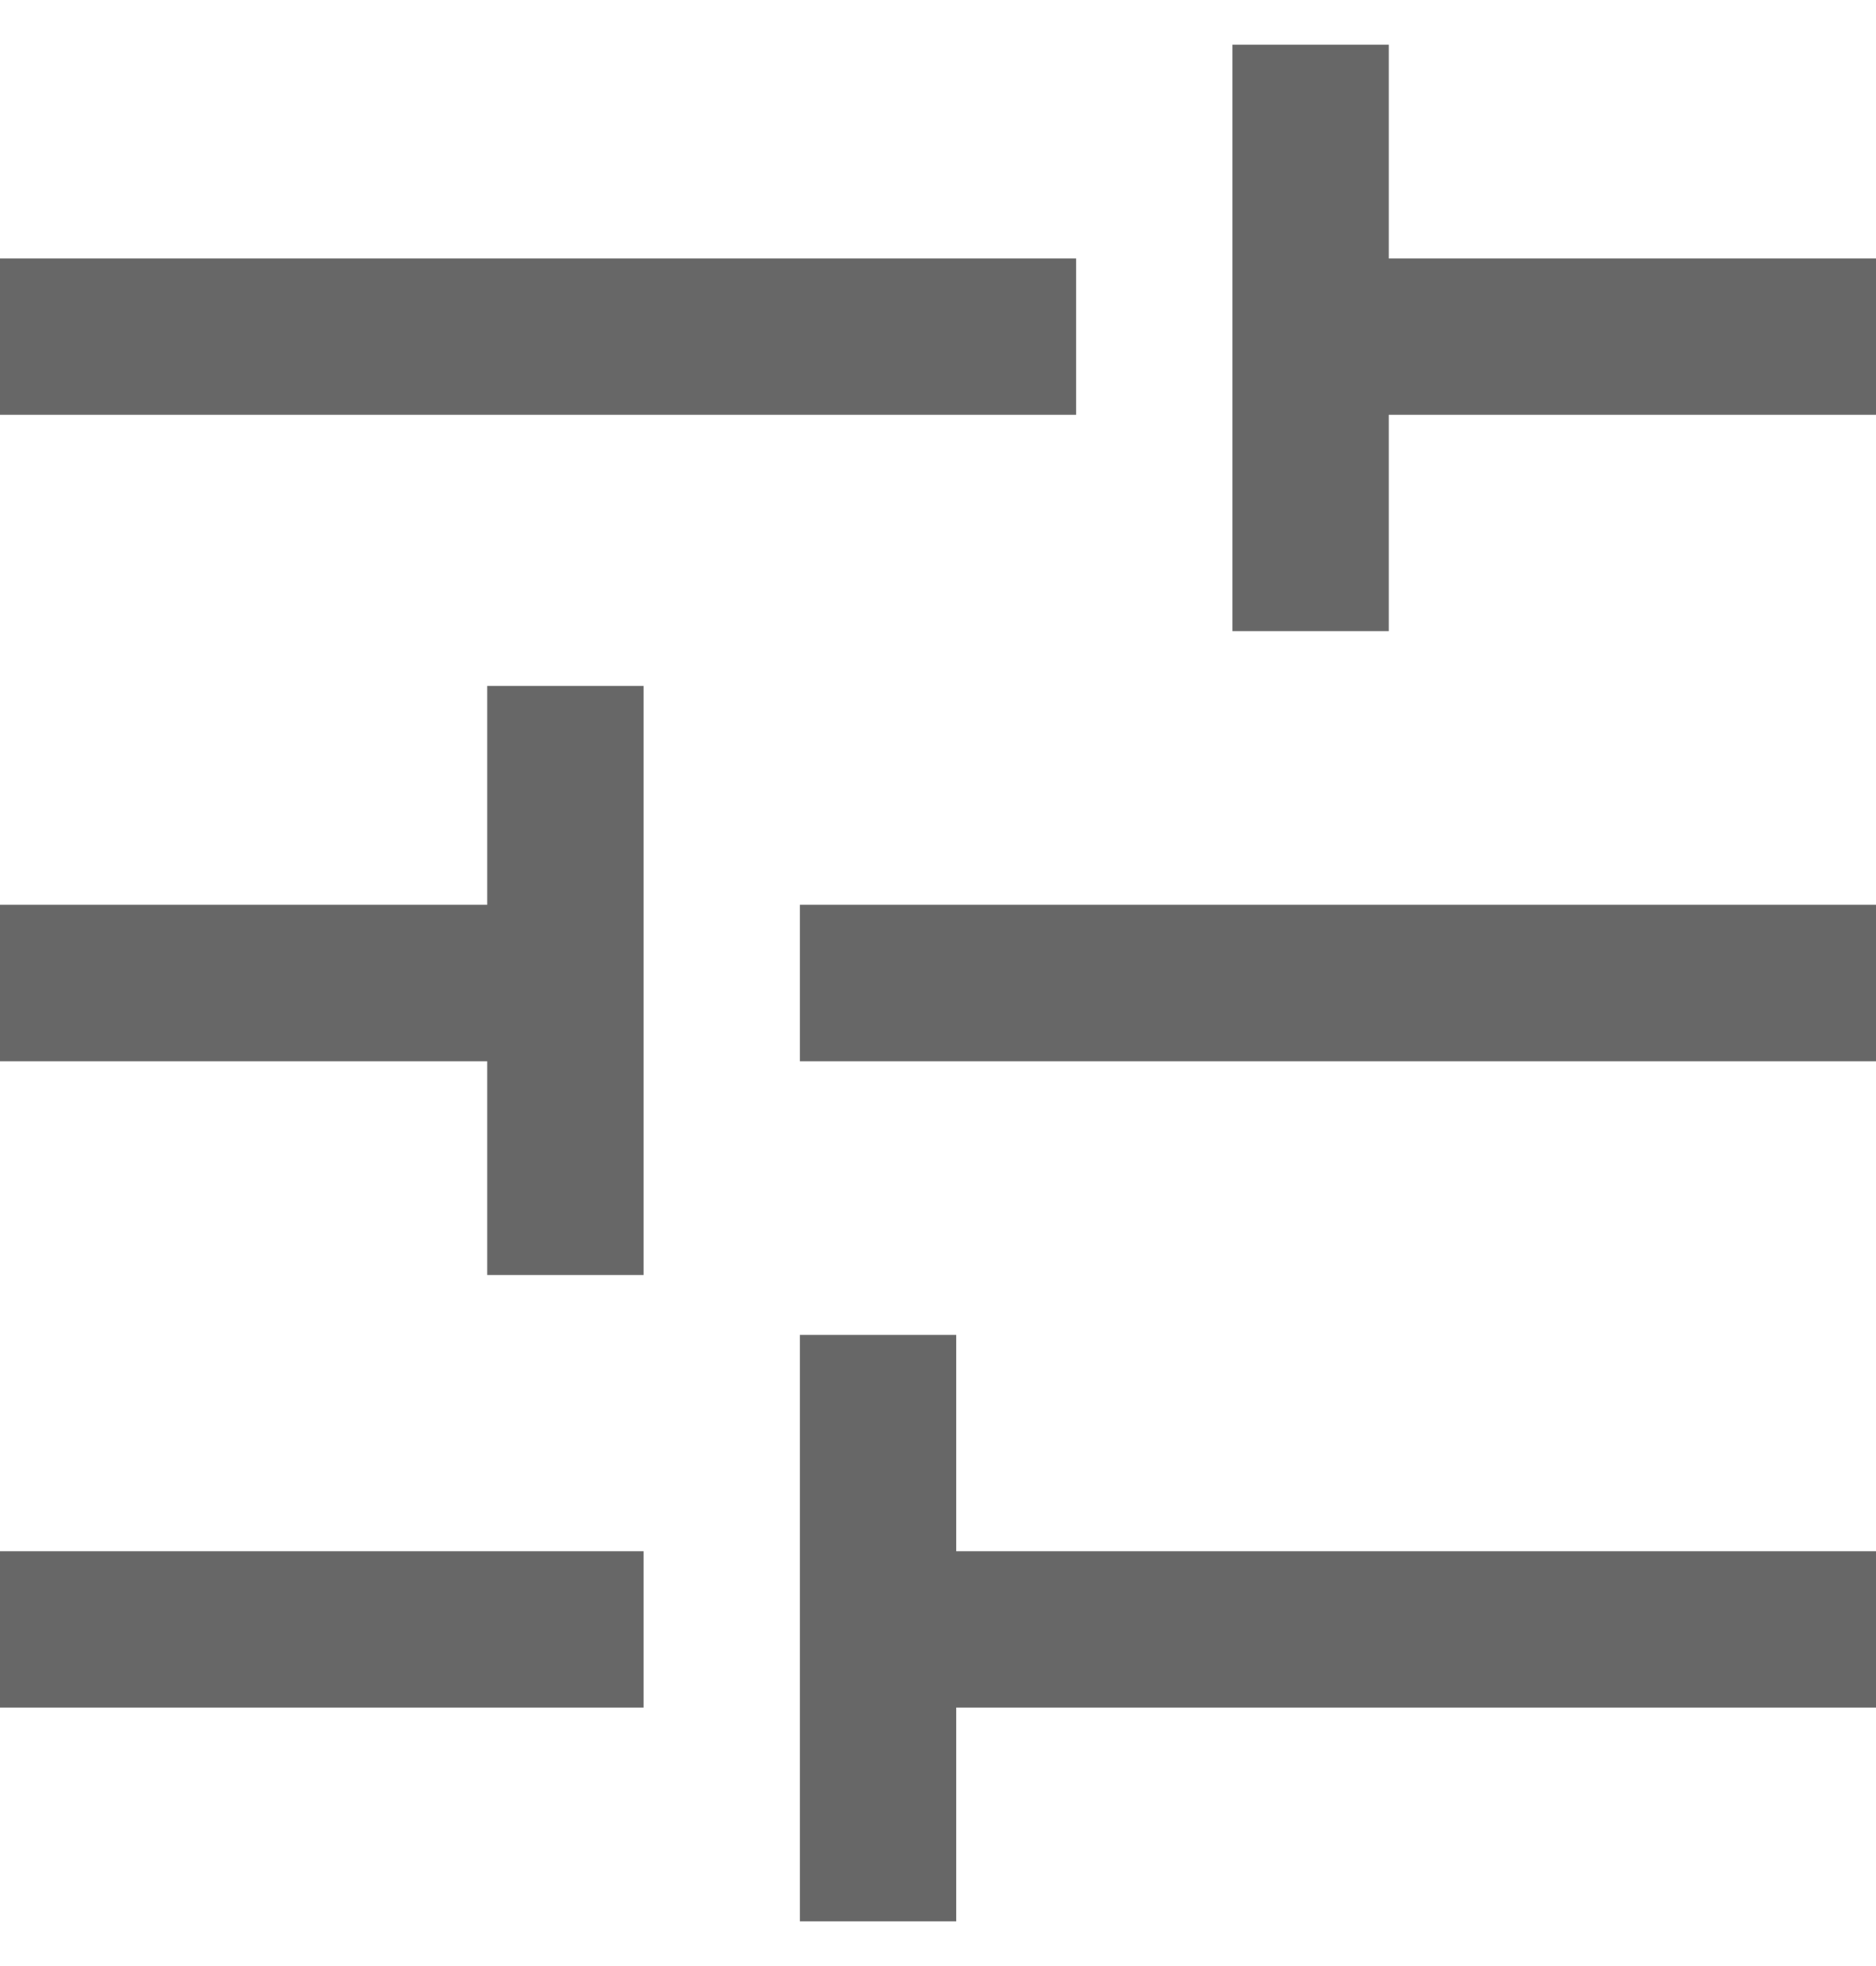
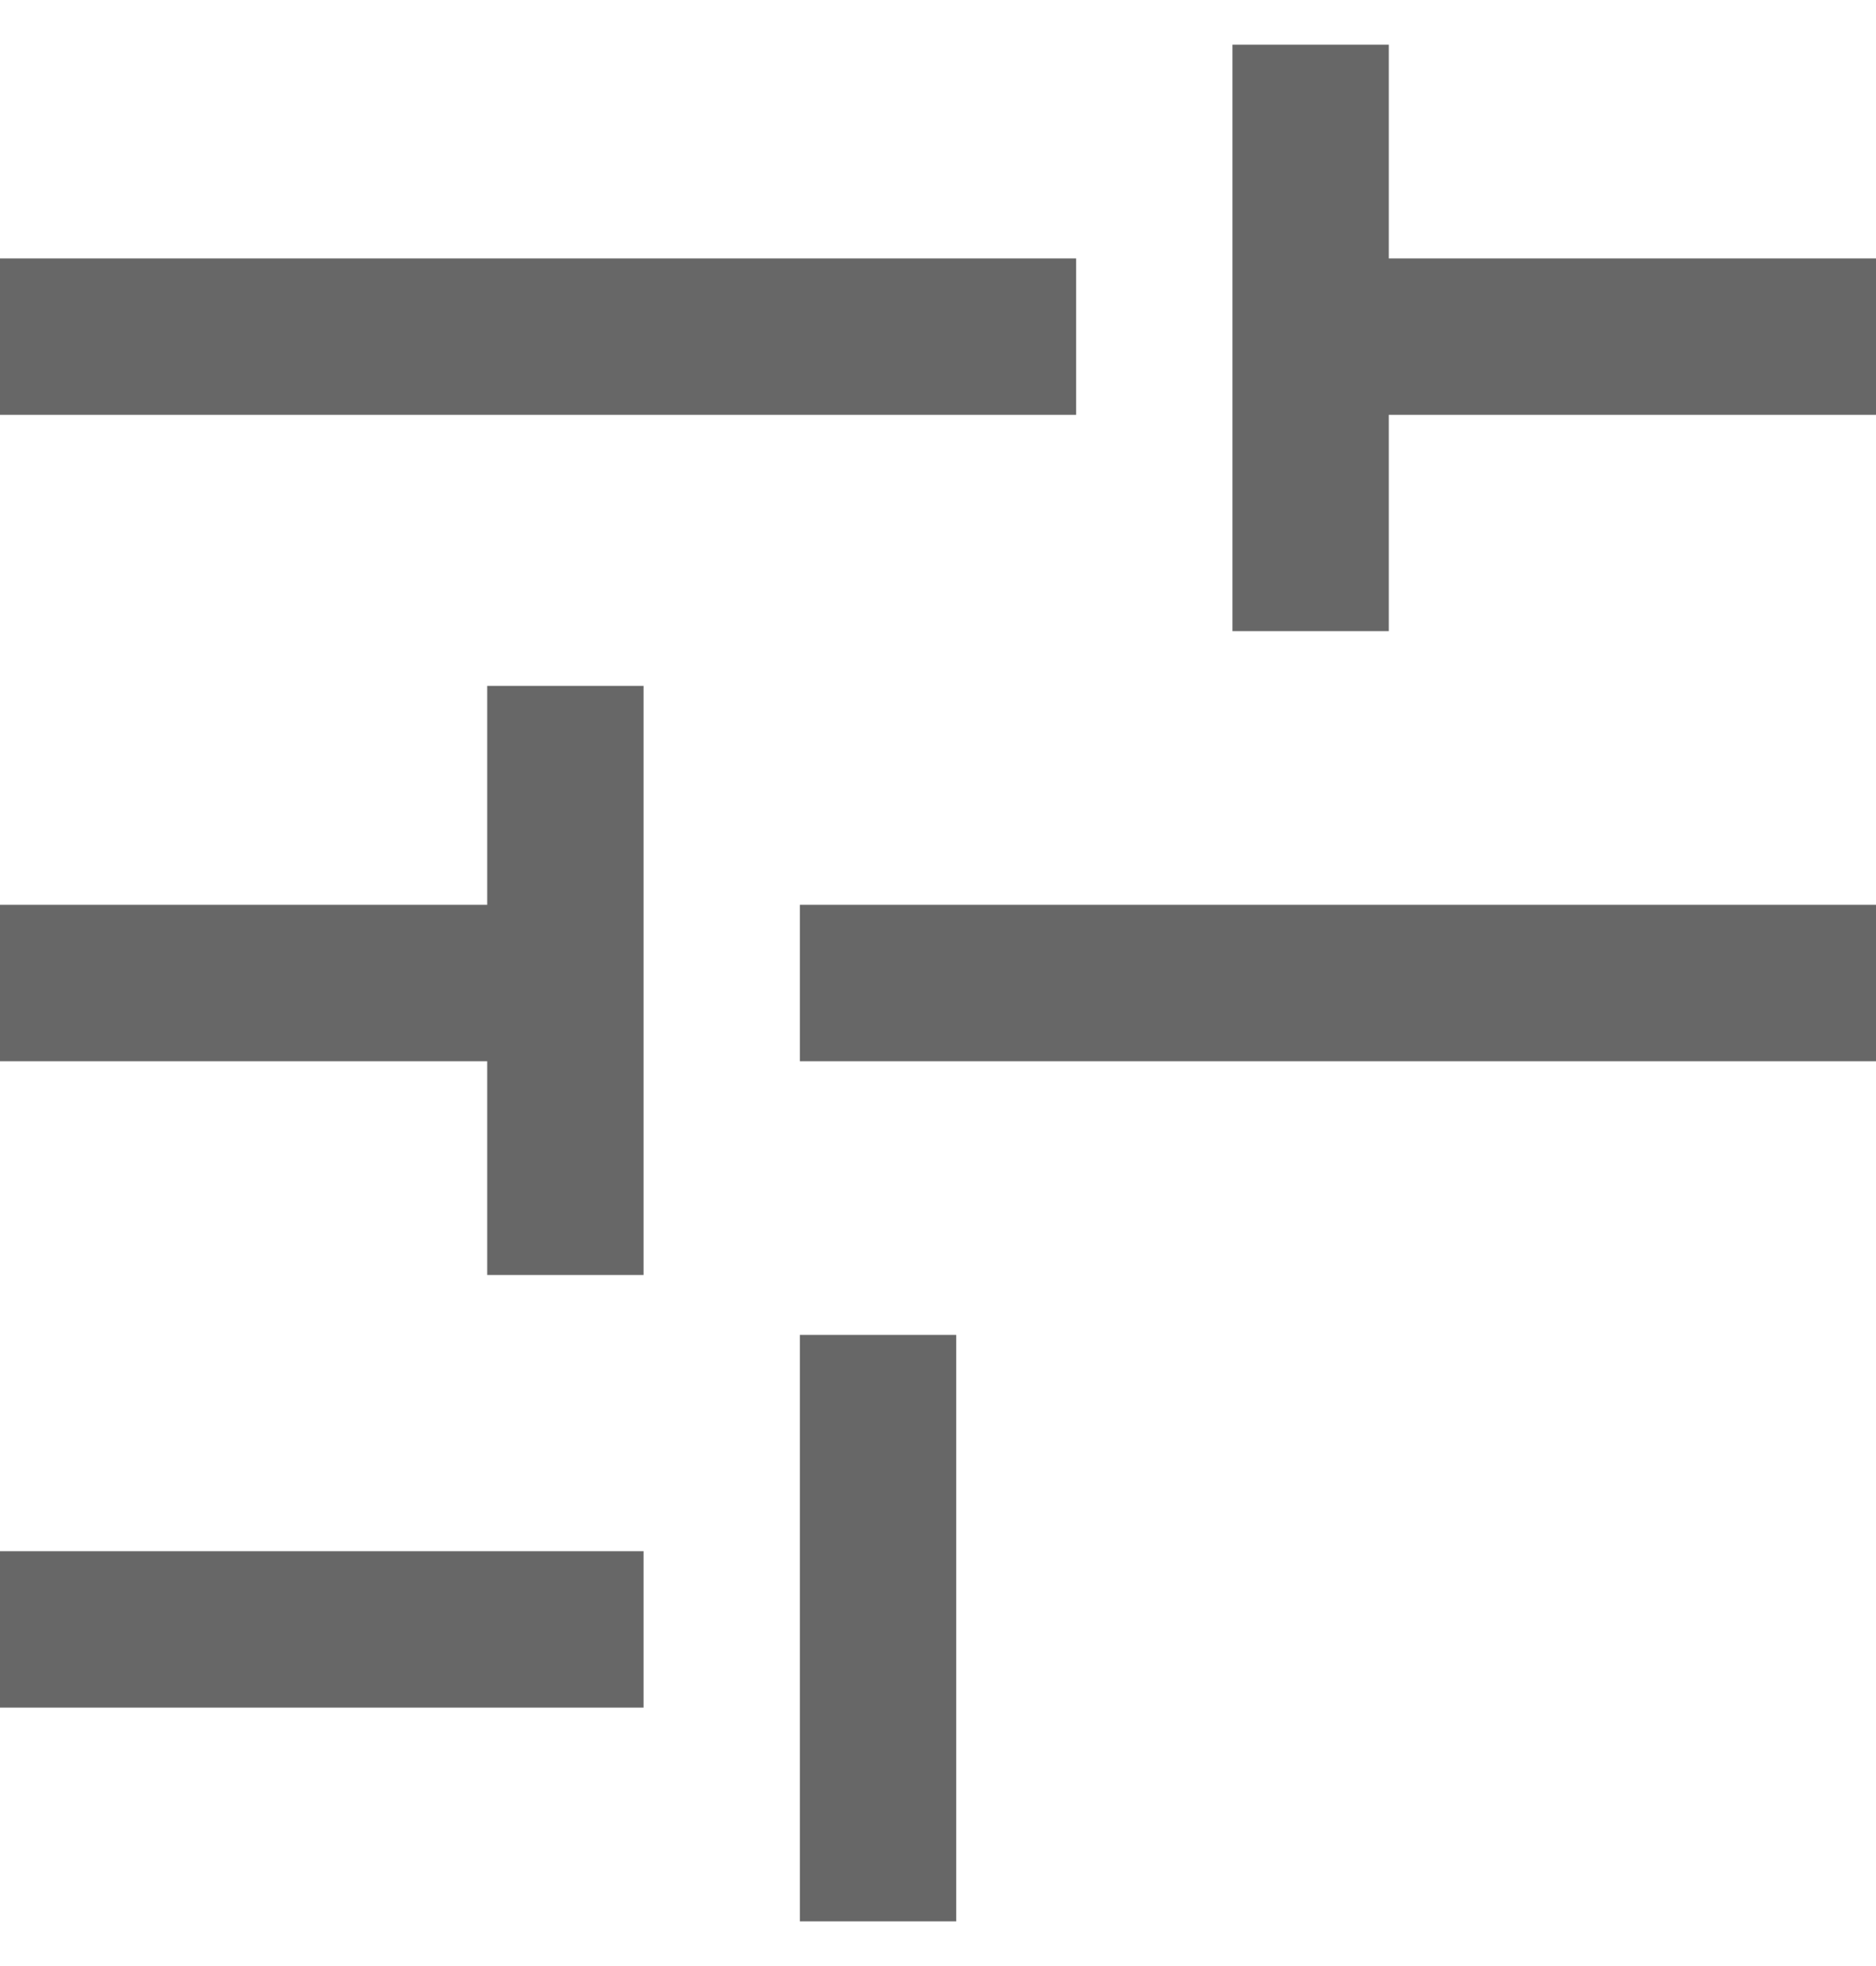
<svg xmlns="http://www.w3.org/2000/svg" width="21" height="22" viewBox="0 0 21 22" fill="none">
  <g id="icon/filters">
-     <path id="Vector" d="M8.954 21.5V14.938H10.704V17.358H21V19.108H10.704V21.5H8.954ZM0 19.108V17.358H7.204V19.108H0ZM5.454 14.267V11.875H0V10.125H5.454V7.675H7.204V14.267H5.454ZM8.954 11.875V10.125H21V11.875H8.954ZM13.796 7.062V0.5H15.546V2.892H21V4.642H15.546V7.062H13.796ZM0 4.642V2.892H12.046V4.642H0Z" fill="#676767" />
+     <path id="Vector" d="M8.954 21.5V14.938H10.704V17.358H21H10.704V21.5H8.954ZM0 19.108V17.358H7.204V19.108H0ZM5.454 14.267V11.875H0V10.125H5.454V7.675H7.204V14.267H5.454ZM8.954 11.875V10.125H21V11.875H8.954ZM13.796 7.062V0.5H15.546V2.892H21V4.642H15.546V7.062H13.796ZM0 4.642V2.892H12.046V4.642H0Z" fill="#676767" />
  </g>
</svg>